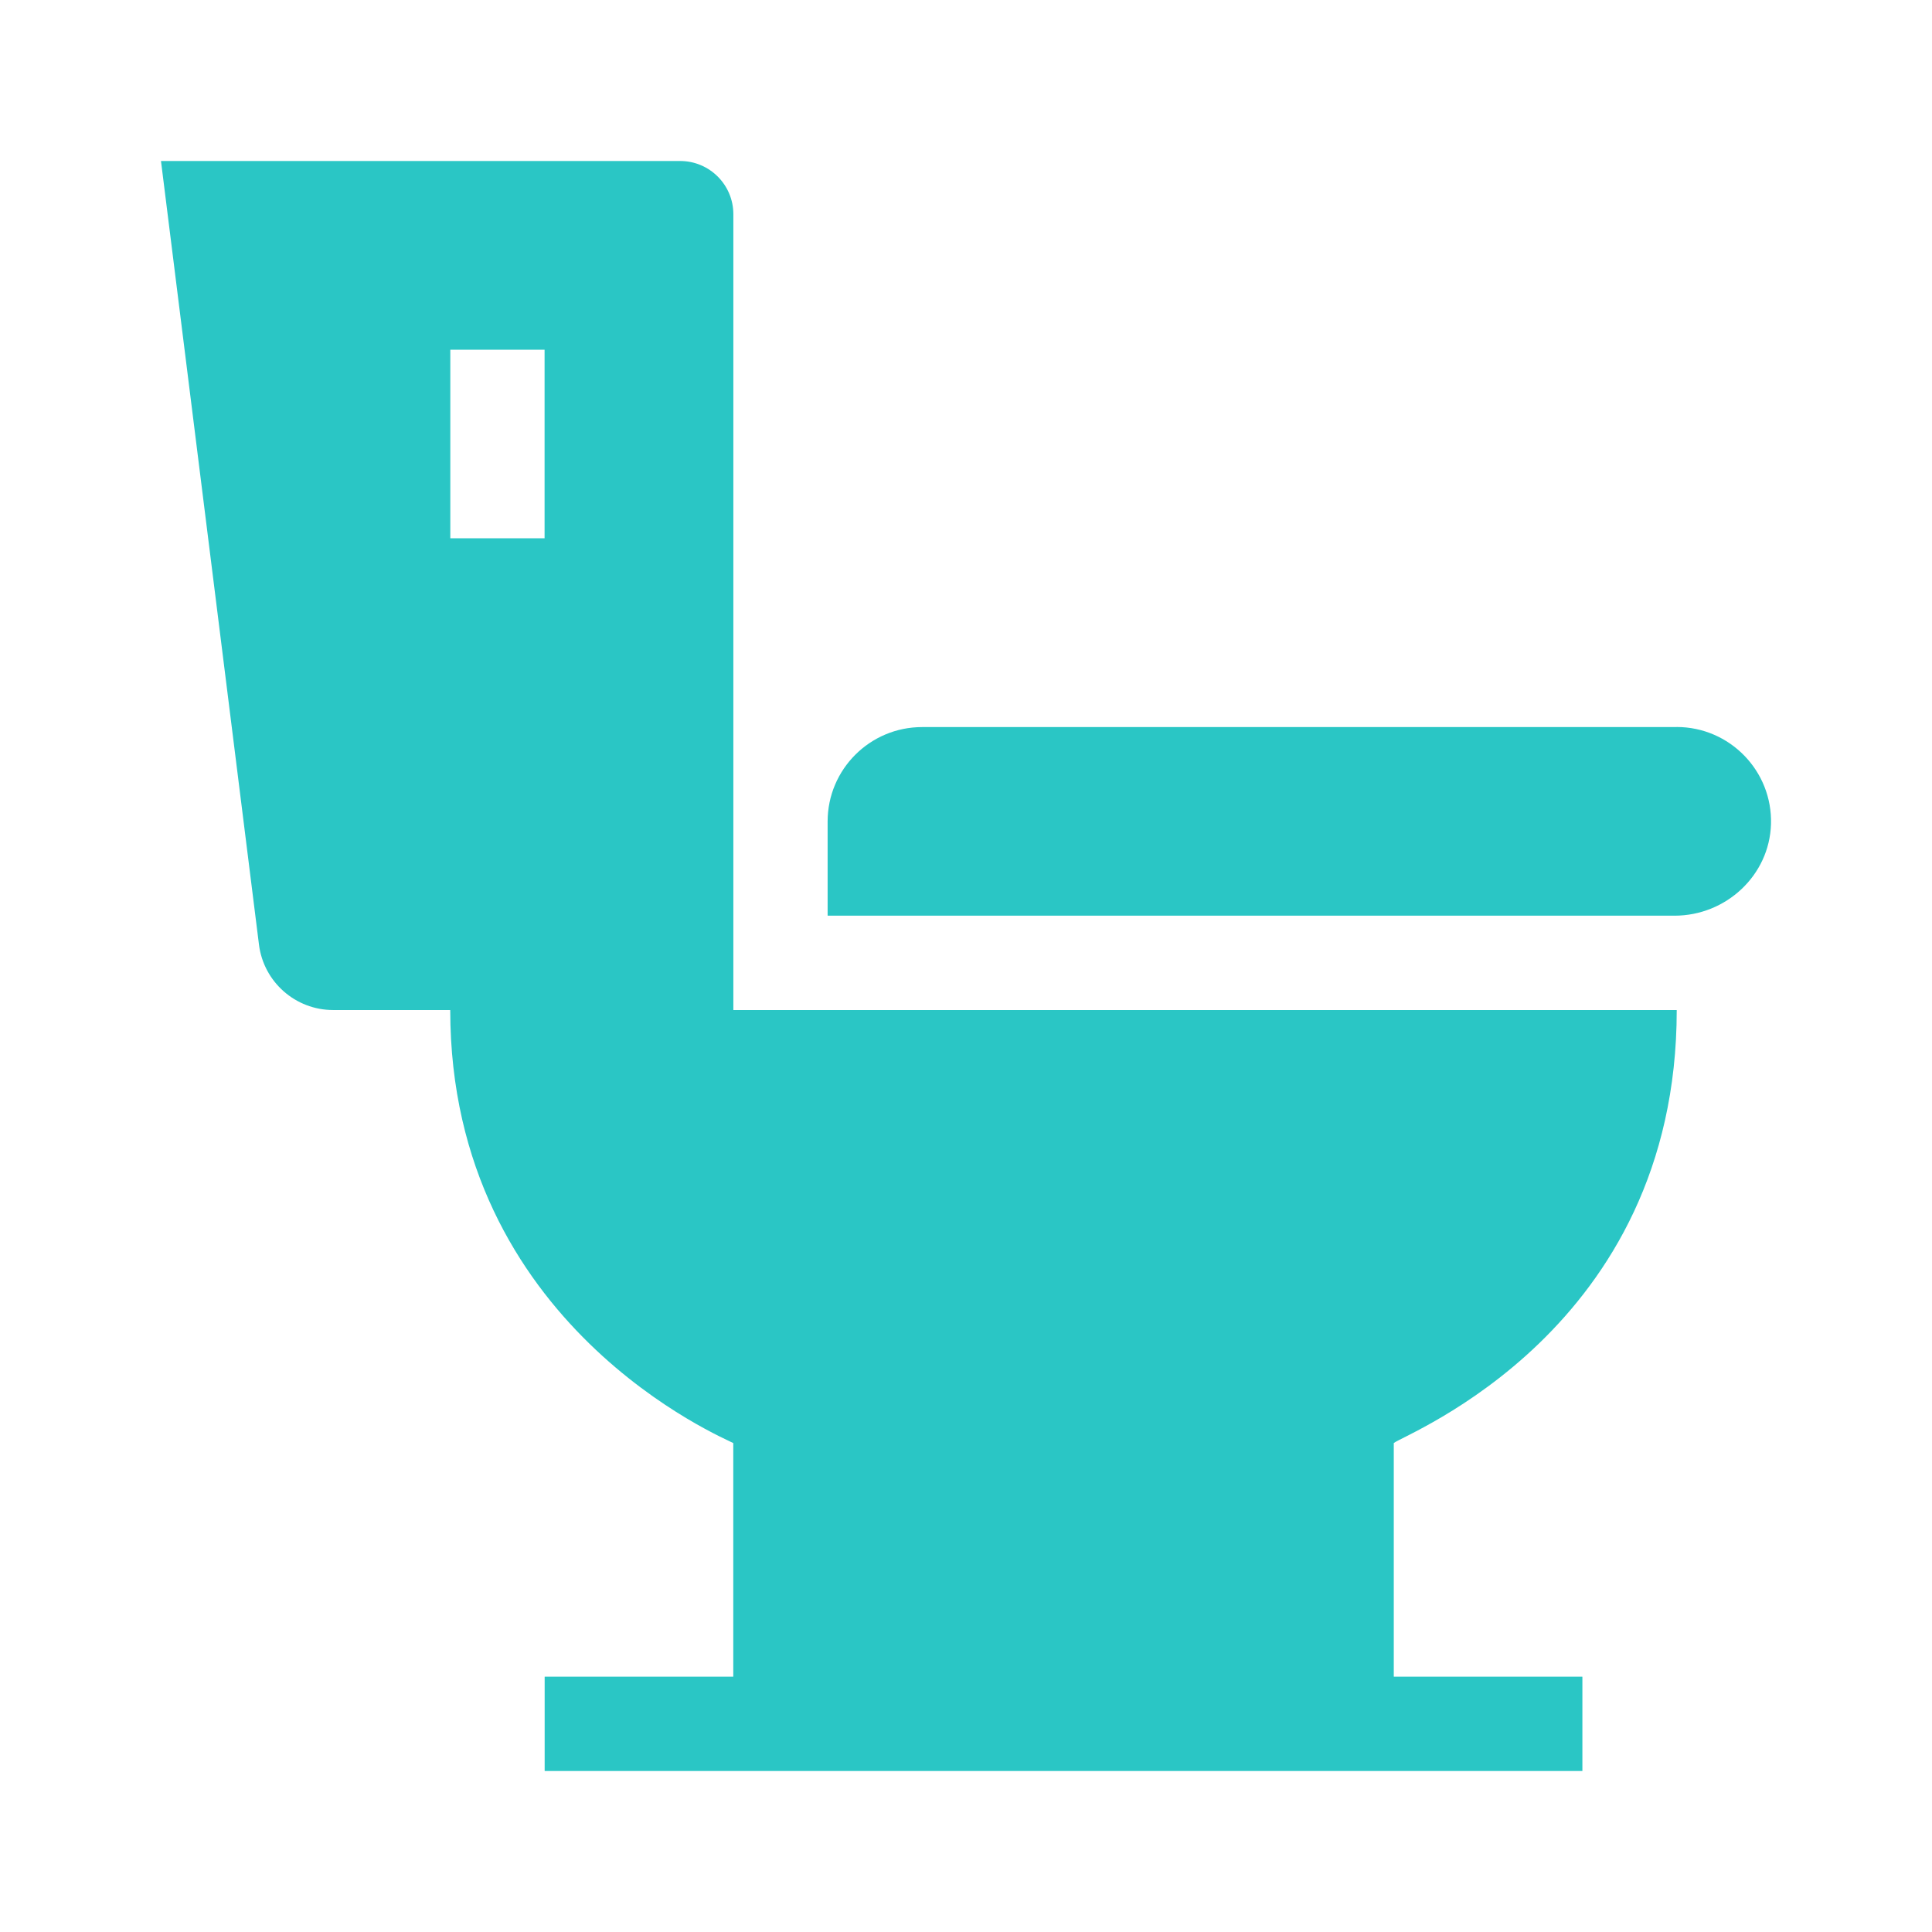
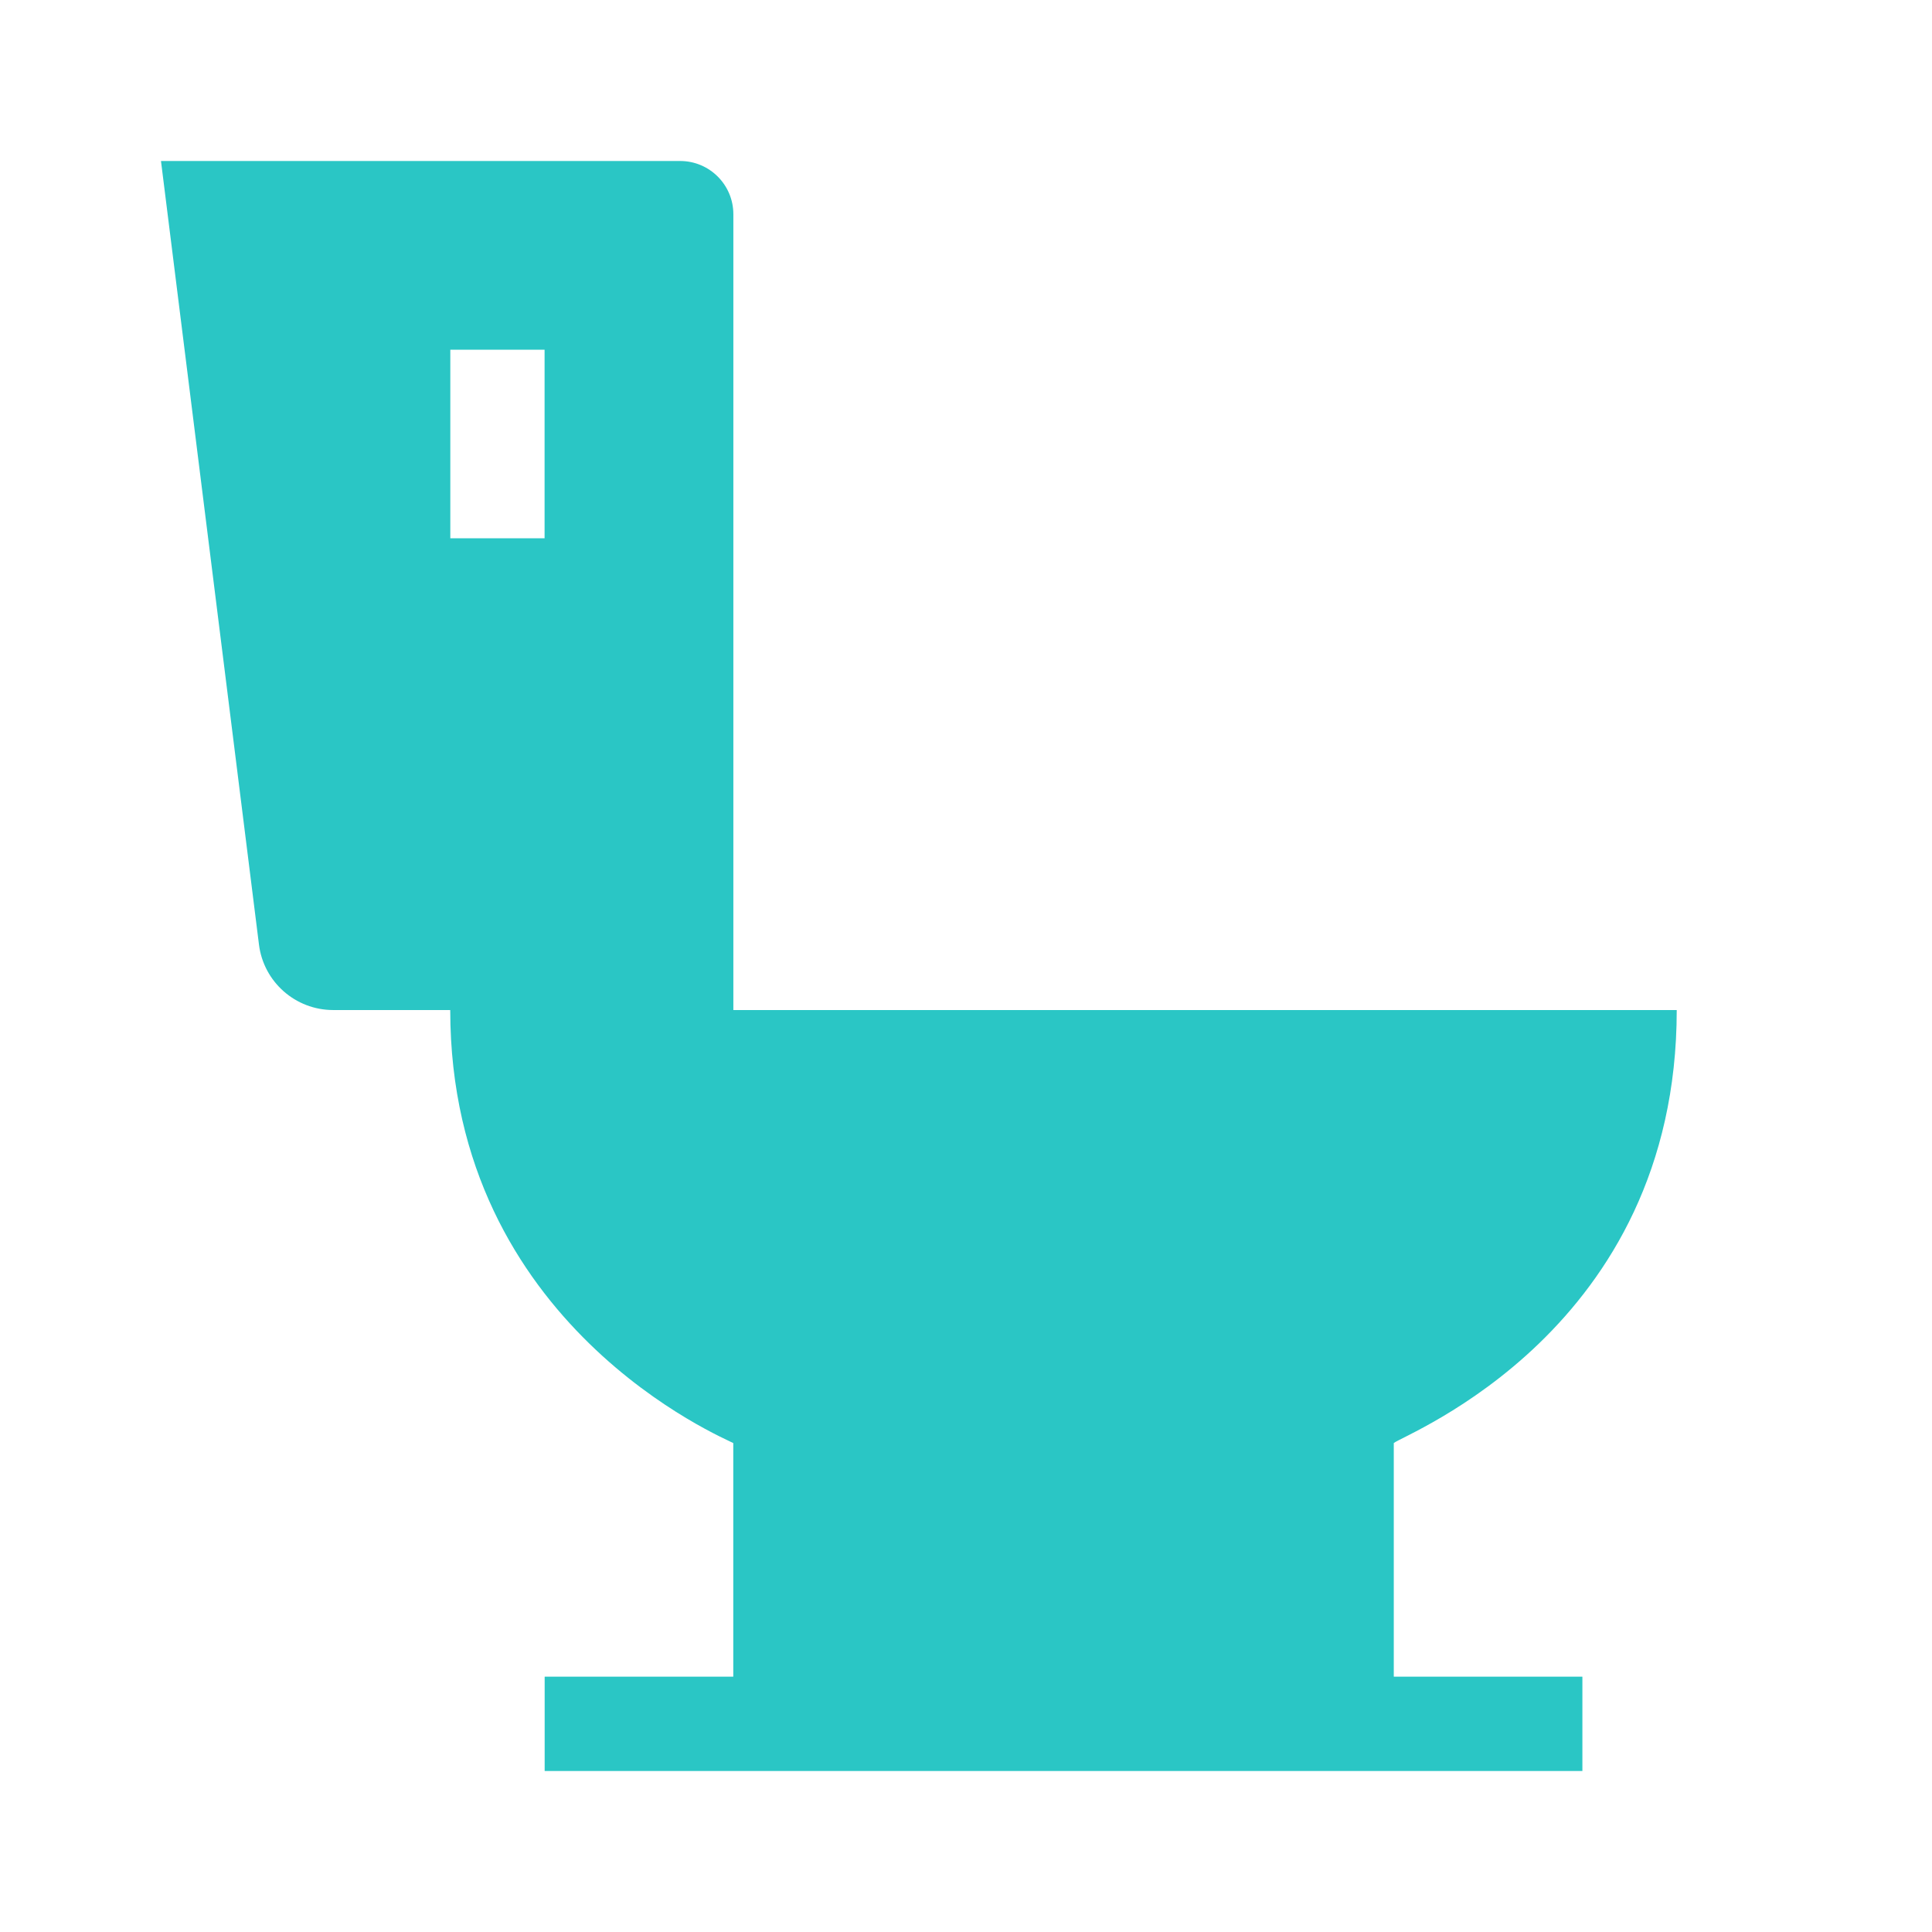
<svg xmlns="http://www.w3.org/2000/svg" width="24" height="24" viewBox="0 0 24 24" fill="none">
-   <path d="M20.828 9.032H11.455C10.807 9.032 10.281 9.557 10.281 10.205V11.373C10.281 11.373 10.282 11.375 10.283 11.375H20.802C21.44 11.375 21.981 10.875 22 10.237C22.019 9.576 21.486 9.031 20.828 9.031L20.828 9.032Z" fill="#2AC6C5" />
  <path d="M20.827 12.547H9.111C9.111 12.547 9.11 12.546 9.11 12.546V2.661C9.11 2.296 8.814 2 8.449 2H2.002C2.002 2 2 2.001 2 2.002L3.217 11.734C3.275 12.198 3.67 12.547 4.139 12.547H5.592C5.592 12.547 5.593 12.548 5.593 12.549C5.595 16.476 9.03 17.877 9.108 17.926C9.109 17.926 9.109 17.927 9.109 17.928V20.827C9.109 20.827 9.108 20.828 9.108 20.828H6.767C6.767 20.828 6.766 20.829 6.766 20.83V21.998C6.766 21.998 6.766 22 6.767 22C7.035 22 19.903 22 19.657 22V20.83C19.657 20.83 19.656 20.828 19.655 20.828H17.315C17.315 20.828 17.314 20.827 17.314 20.826V17.927C17.314 17.927 17.314 17.926 17.314 17.926C17.441 17.817 20.828 16.527 20.829 12.549C20.829 12.548 20.828 12.547 20.827 12.547L20.827 12.547ZM5.595 4.344H6.764C6.764 4.344 6.765 4.345 6.765 4.345V6.686C6.765 6.686 6.765 6.687 6.764 6.687H5.595C5.595 6.687 5.594 6.687 5.594 6.686V4.345C5.594 4.345 5.595 4.344 5.595 4.344Z" fill="#2AC6C5" />
</svg>